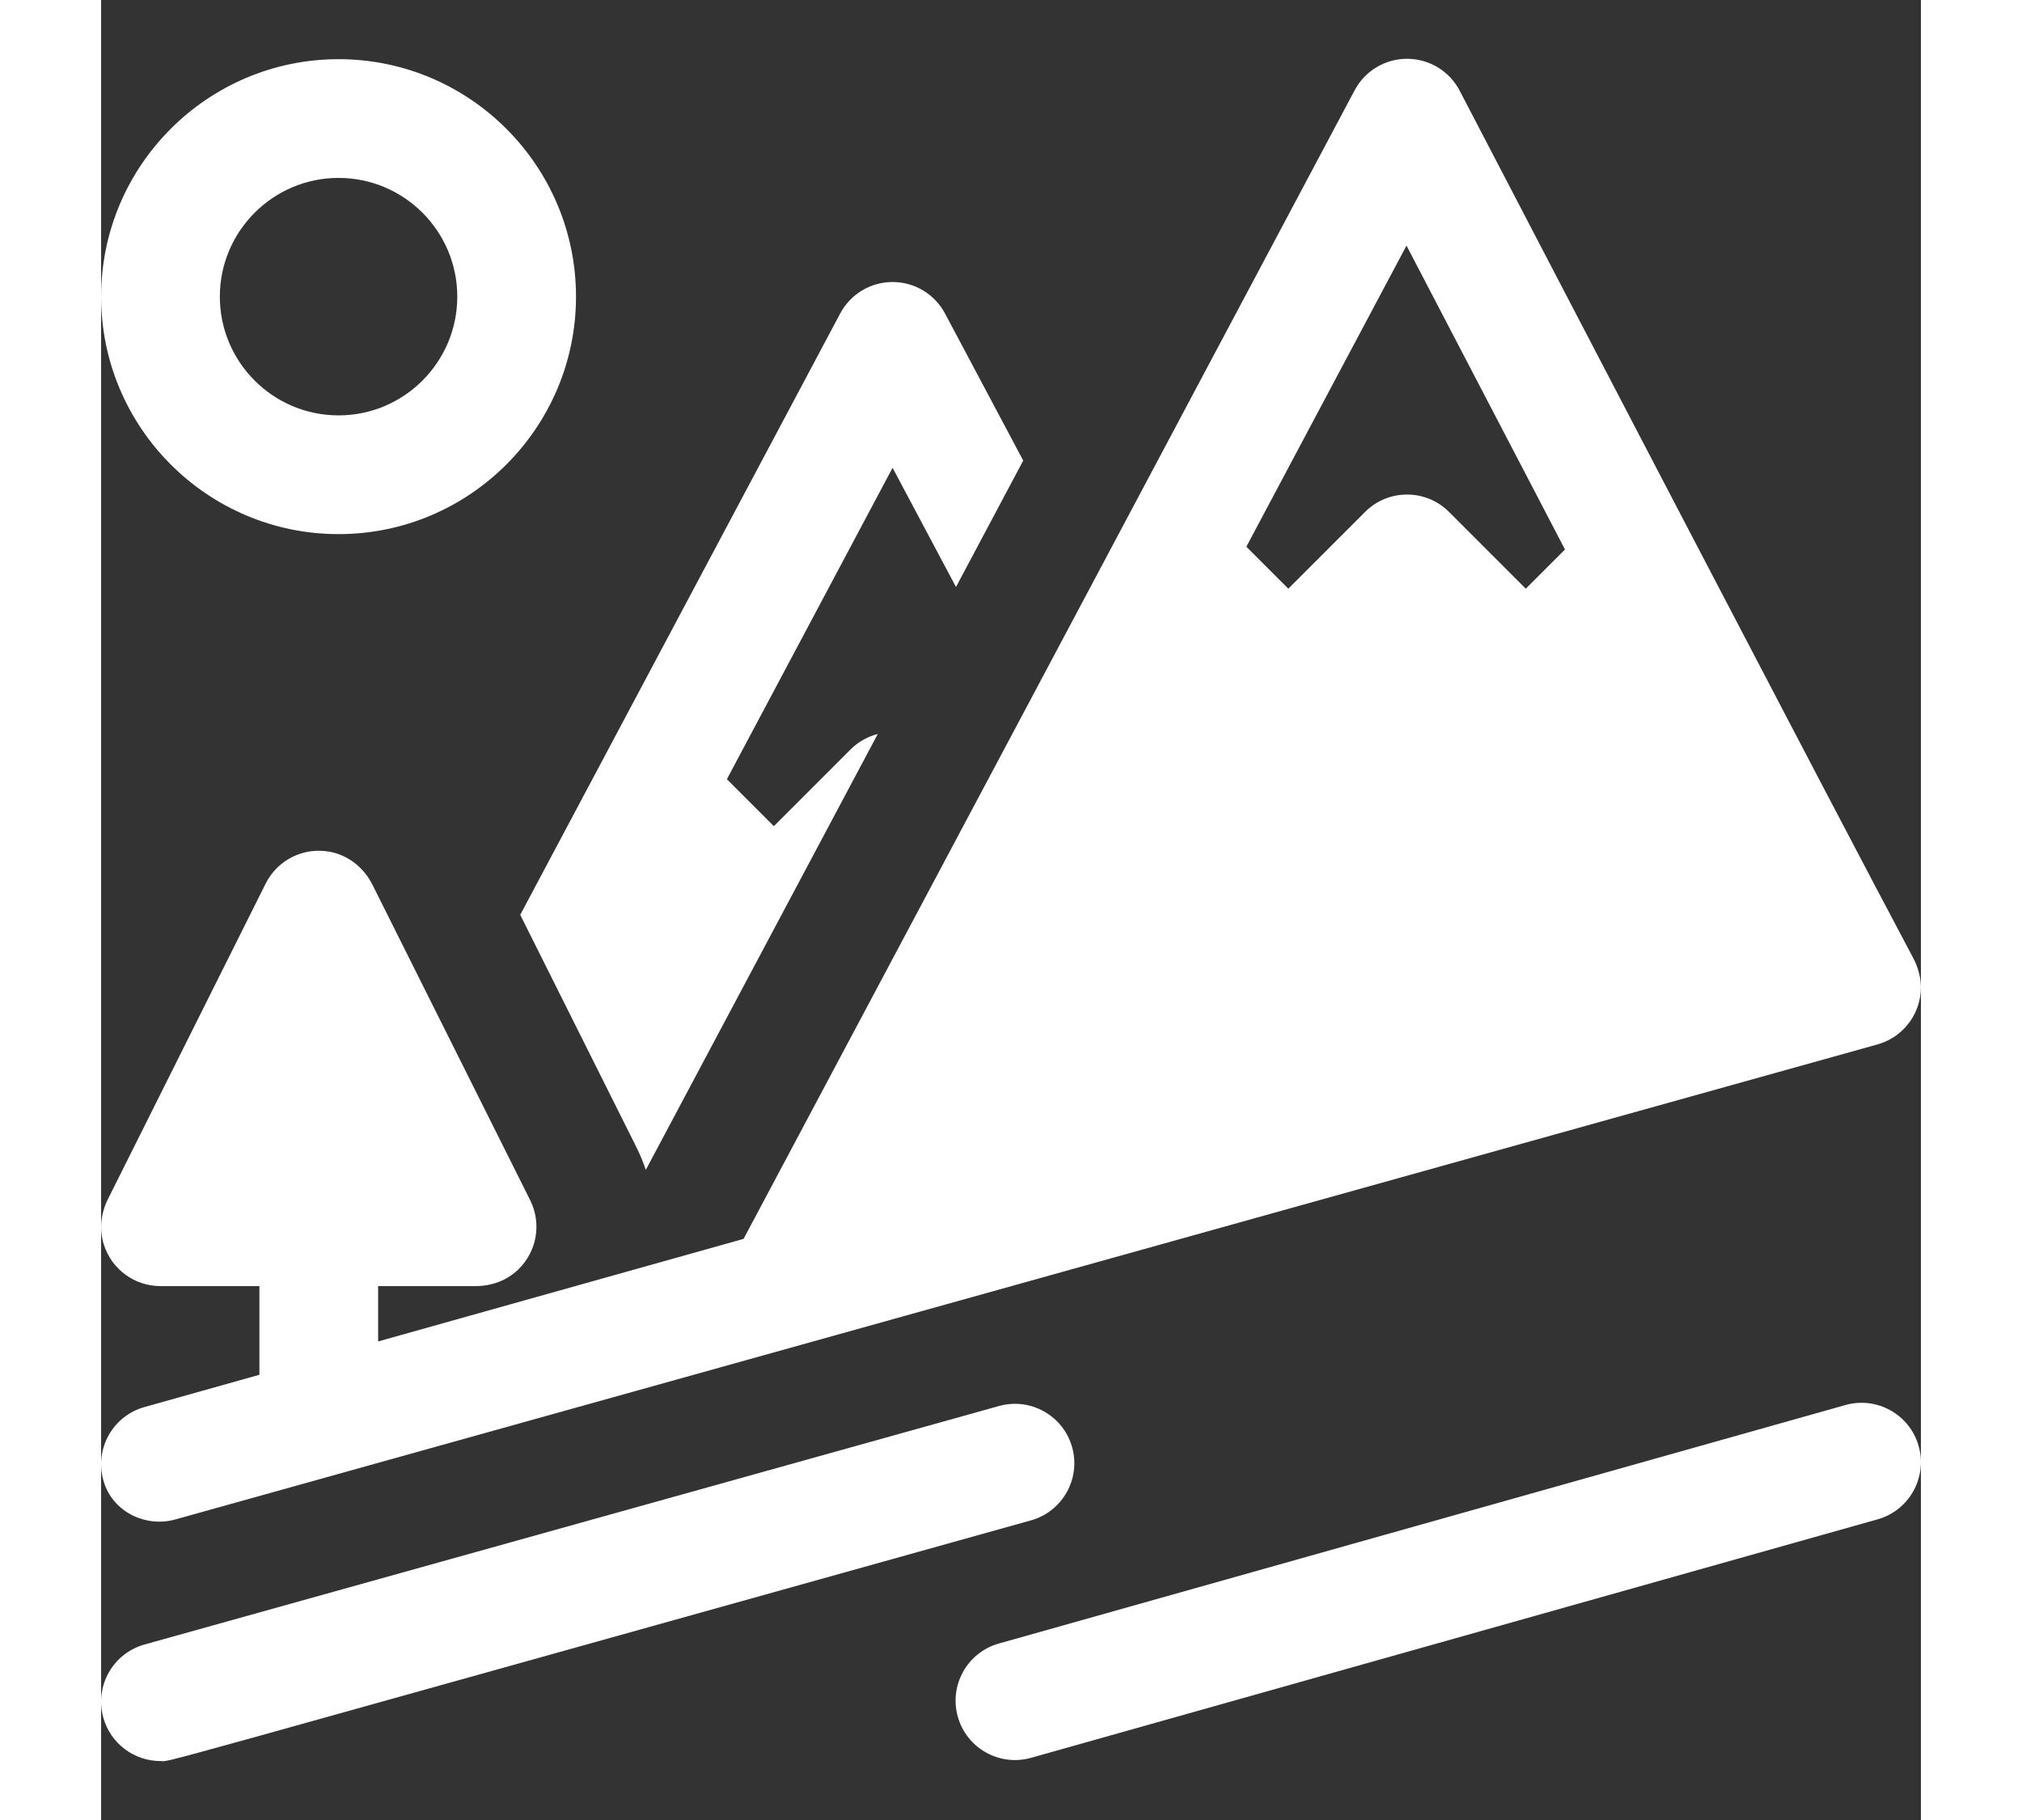
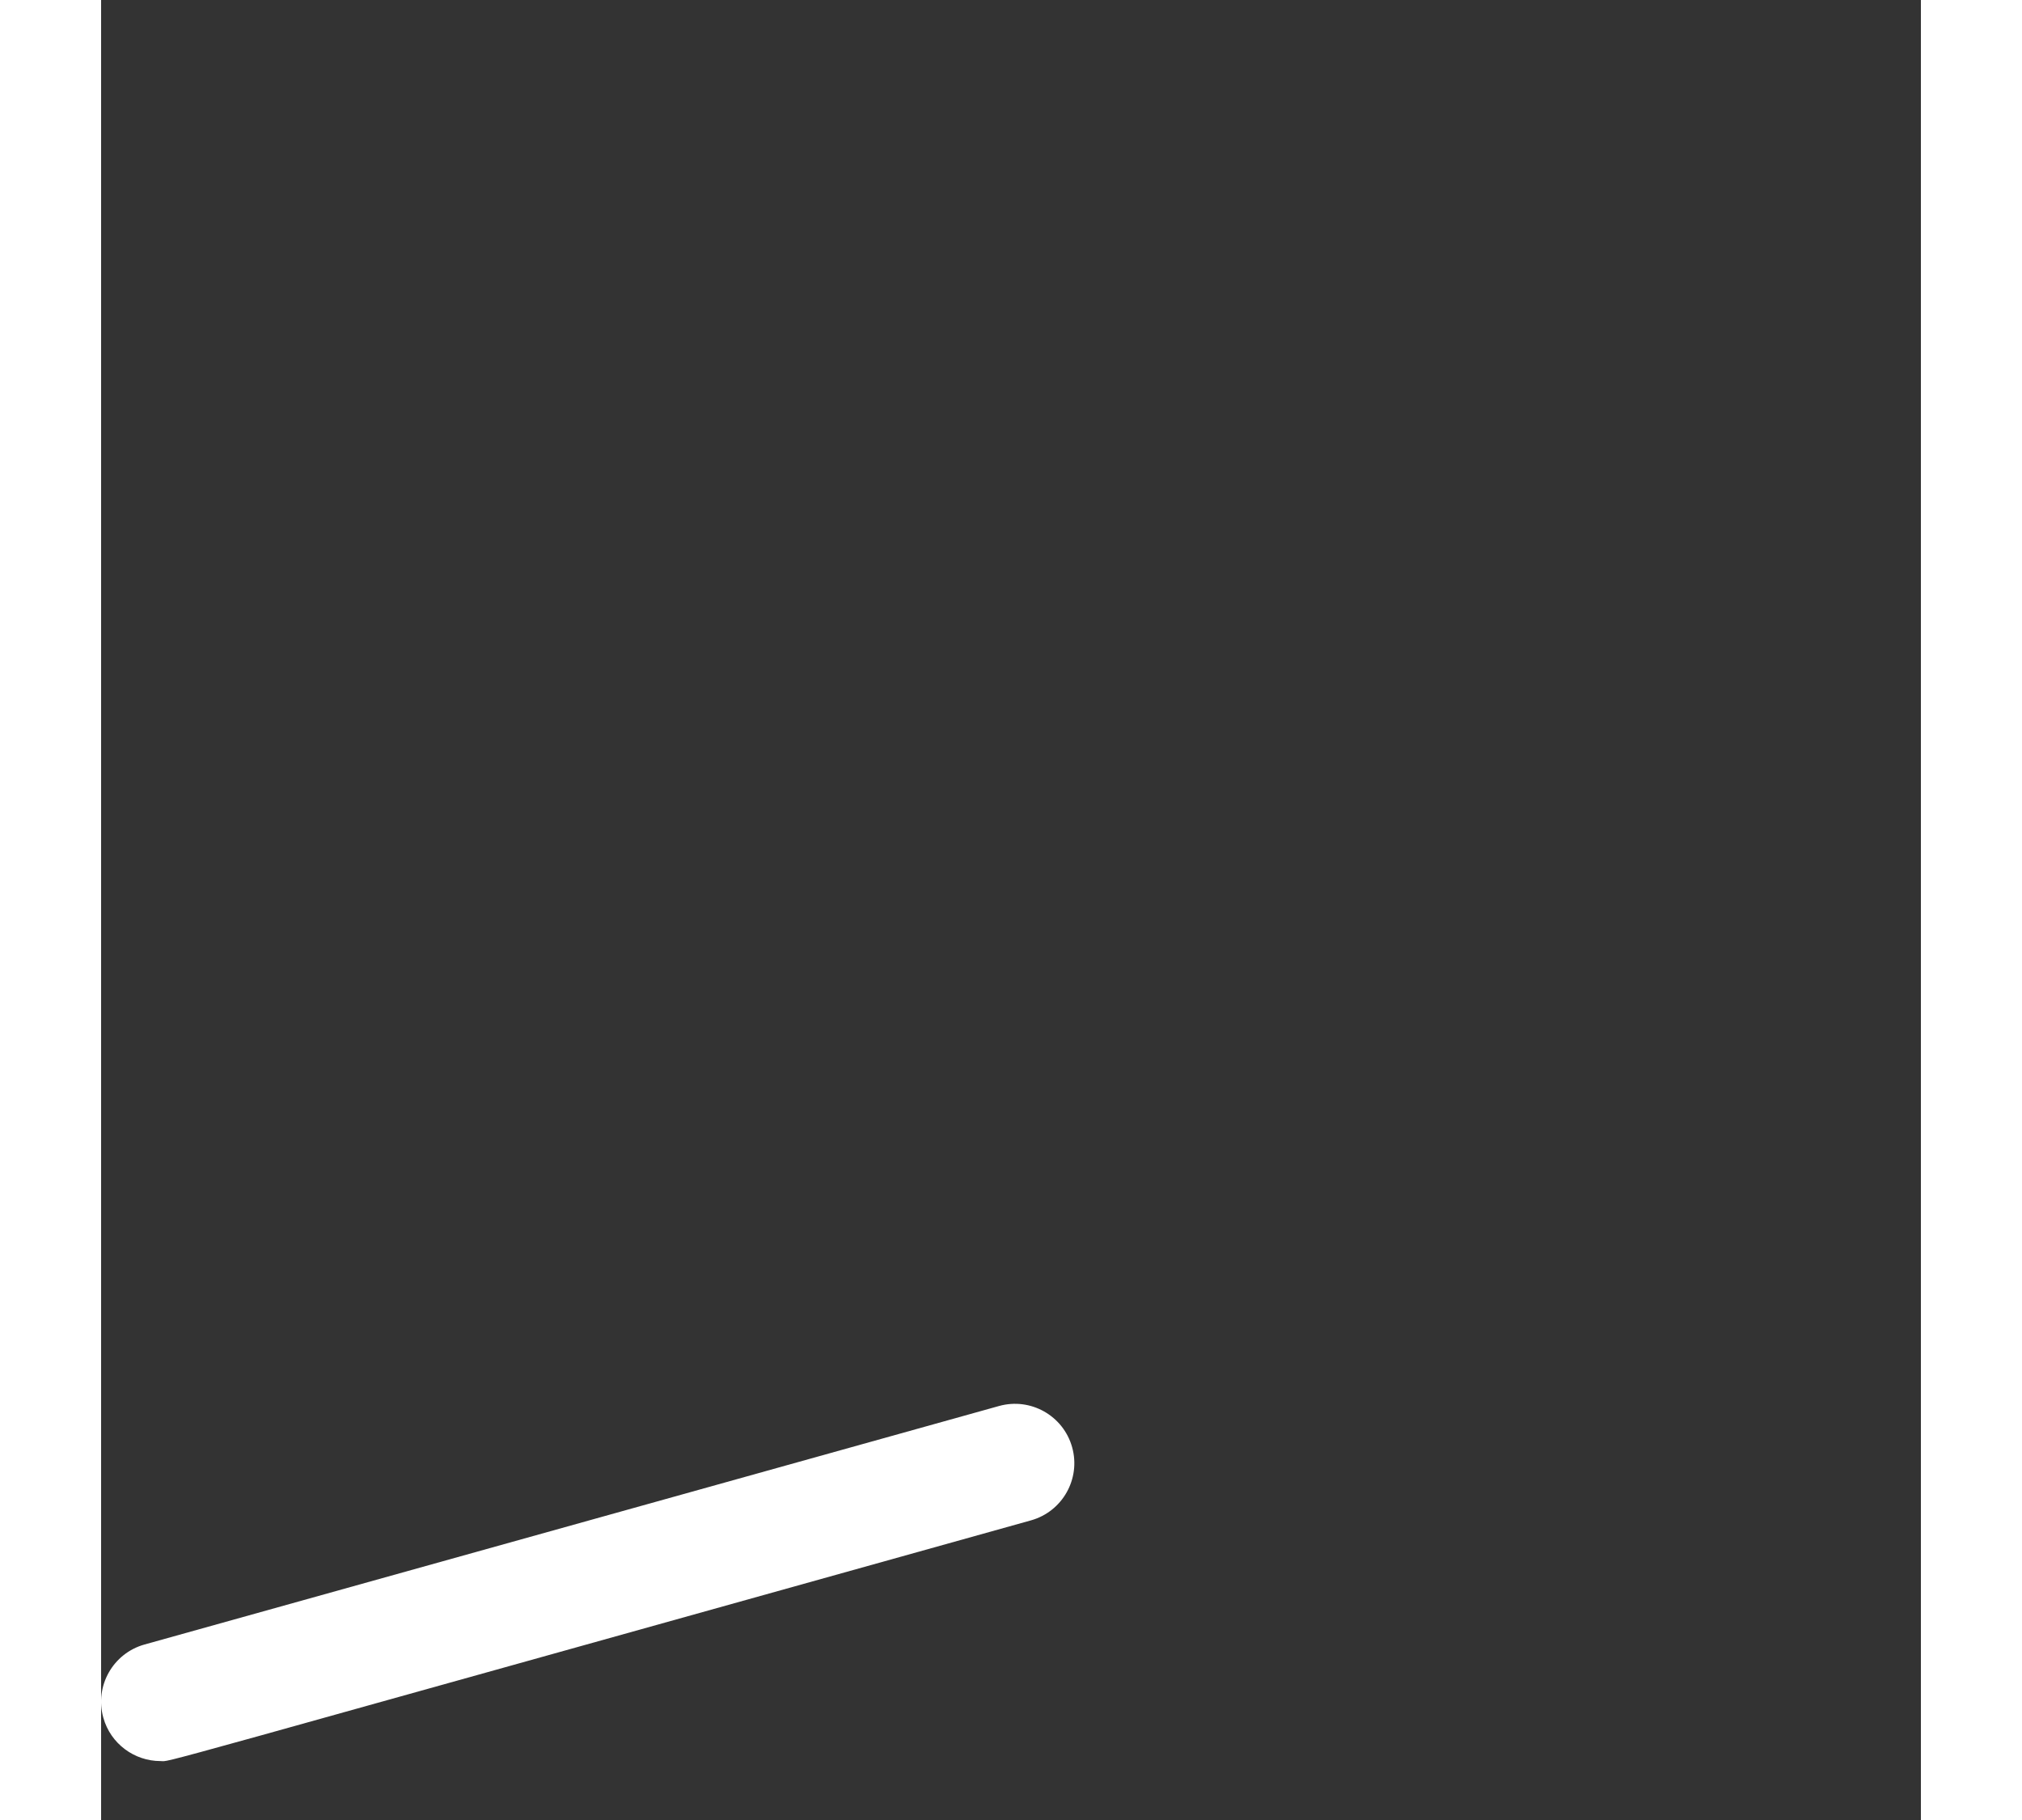
<svg xmlns="http://www.w3.org/2000/svg" version="1.1" id="Layer_1" x="0px" y="0px" width="40" height="36" viewBox="0 0 511.999 511.999" style="enable-background:new 0 0 511.999 511.999;" xml:space="preserve">
  <rect x="0" y="0" width="511.999" height="511.999" fill="#333333" stroke="none" />
  <g>
    <g>
-       <path d="M237.432,88.191c-2.899-5.451-8.57-8.858-14.744-8.858c-0.001,0-0.001,0-0.001,0c-6.173,0-11.843,3.406-14.744,8.856    l-90.021,169.17l32.67,65.34c1.046,2.092,1.925,4.232,2.662,6.402l65.266-122.624c-2.866,0.739-5.516,2.215-7.644,4.343    l-21.594,21.594l-13.216-13.216l46.616-87.603l17.839,33.538l18.917-35.564L237.432,88.191z" fill="#FFFFFF" />
-     </g>
+       </g>
  </g>
  <g>
    <g>
      <path d="M273.2,407.134c-2.478-8.883-11.69-14.075-20.576-11.597L12.217,462.628C3.333,465.108-1.86,474.32,0.62,483.204    c2.06,7.383,8.769,12.216,16.077,12.216c3.391,0-12.161,4.031,244.906-67.71C270.487,425.231,275.68,416.018,273.2,407.134z" fill="#FFFFFF" />
    </g>
  </g>
  <g>
    <g>
-       <path d="M509.865,269.56C485.531,223.814,404.897,69.013,382.242,25.526c-2.863-5.499-8.539-8.962-14.739-8.989    c-0.025,0-0.049,0-0.073,0c-6.173,0-11.845,3.406-14.745,8.858c-116.319,218.679-68.75,129.274-171.926,323.123    c-38.705,10.86-74.359,20.866-102.816,28.854v-15.566h27.445c4.449,0,8.822-1.584,12.006-4.692    c5.348-5.22,6.518-13.089,3.323-19.478l-44.361-88.72c-2.364-4.728-6.706-8.276-11.897-9.277    c-7.521-1.45-14.852,2.316-18.156,8.924L1.91,337.351c-1.97,3.94-2.486,8.51-1.16,12.711c2.259,7.155,8.792,11.745,15.955,11.745    H44.54v24.942c-19.795,5.557-31.707,8.902-32.35,9.082c-8.881,2.493-14.058,11.714-11.564,20.594    c0.104,0.369,0.218,0.73,0.345,1.087c2.85,8.031,11.728,12.221,19.937,9.929l478.875-133.625    c6.122-1.708,10.855-6.786,11.981-13.29C512.415,276.776,511.653,272.92,509.865,269.56z M400.832,165.608l-21.594-21.594    c-6.521-6.521-17.096-6.521-23.619,0l-21.594,21.594l-11.809-11.809l45.057-84.706c11.191,21.478,27.541,52.843,44.586,85.487    L400.832,165.608z" fill="#FFFFFF" />
-     </g>
+       </g>
  </g>
  <g>
    <g>
-       <path d="M66.809,16.648c-36.836,0-66.805,29.969-66.805,66.805s29.969,66.805,66.805,66.805c36.836,0,66.805-29.969,66.805-66.805    S103.645,16.648,66.809,16.648z M66.809,116.855c-18.418,0-33.402-14.984-33.402-33.402S48.391,50.05,66.809,50.05    c18.418,0,33.402,14.984,33.402,33.402S85.227,116.855,66.809,116.855z" fill="#FFFFFF" />
-     </g>
+       </g>
  </g>
  <g>
    <g>
-       <path d="M511.369,406.809c-2.501-8.877-11.725-14.049-20.605-11.547l-238.18,67.091c-8.878,2.501-14.048,11.725-11.547,20.605    c2.502,8.879,11.726,14.047,20.604,11.547l238.181-67.091C508.7,424.913,513.87,415.689,511.369,406.809z" fill="#FFFFFF" />
-     </g>
+       </g>
  </g>
</svg>